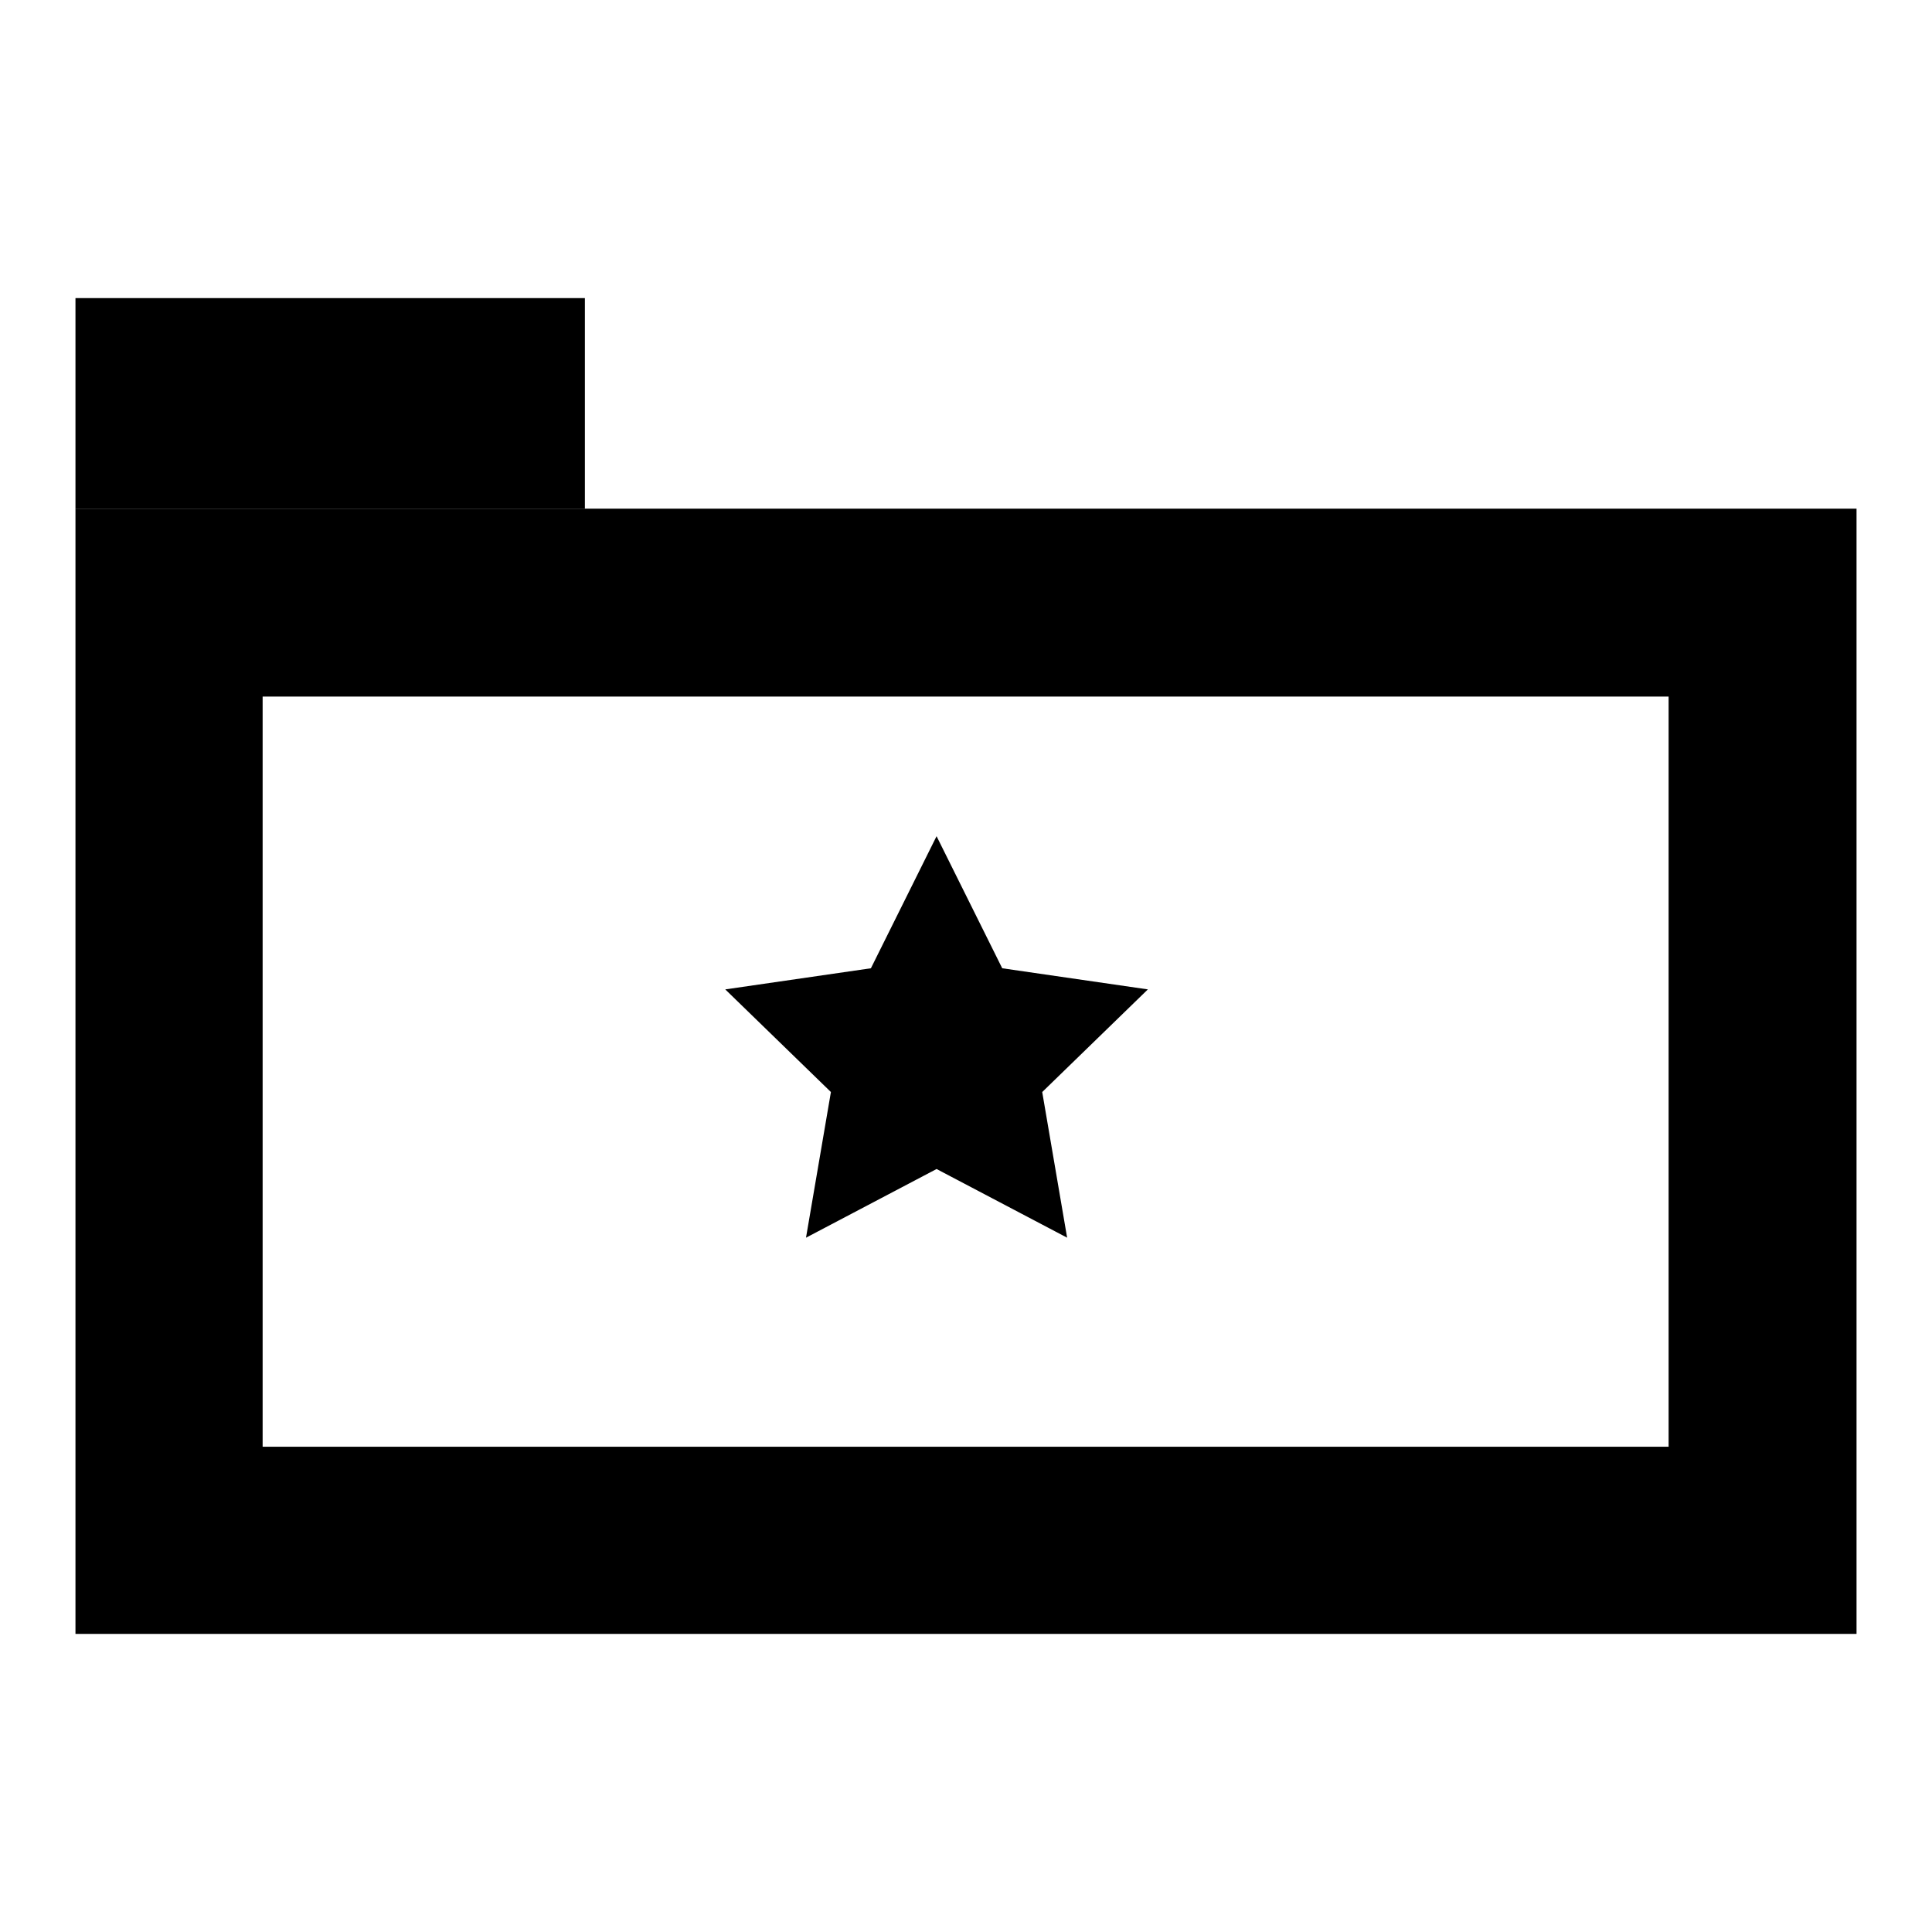
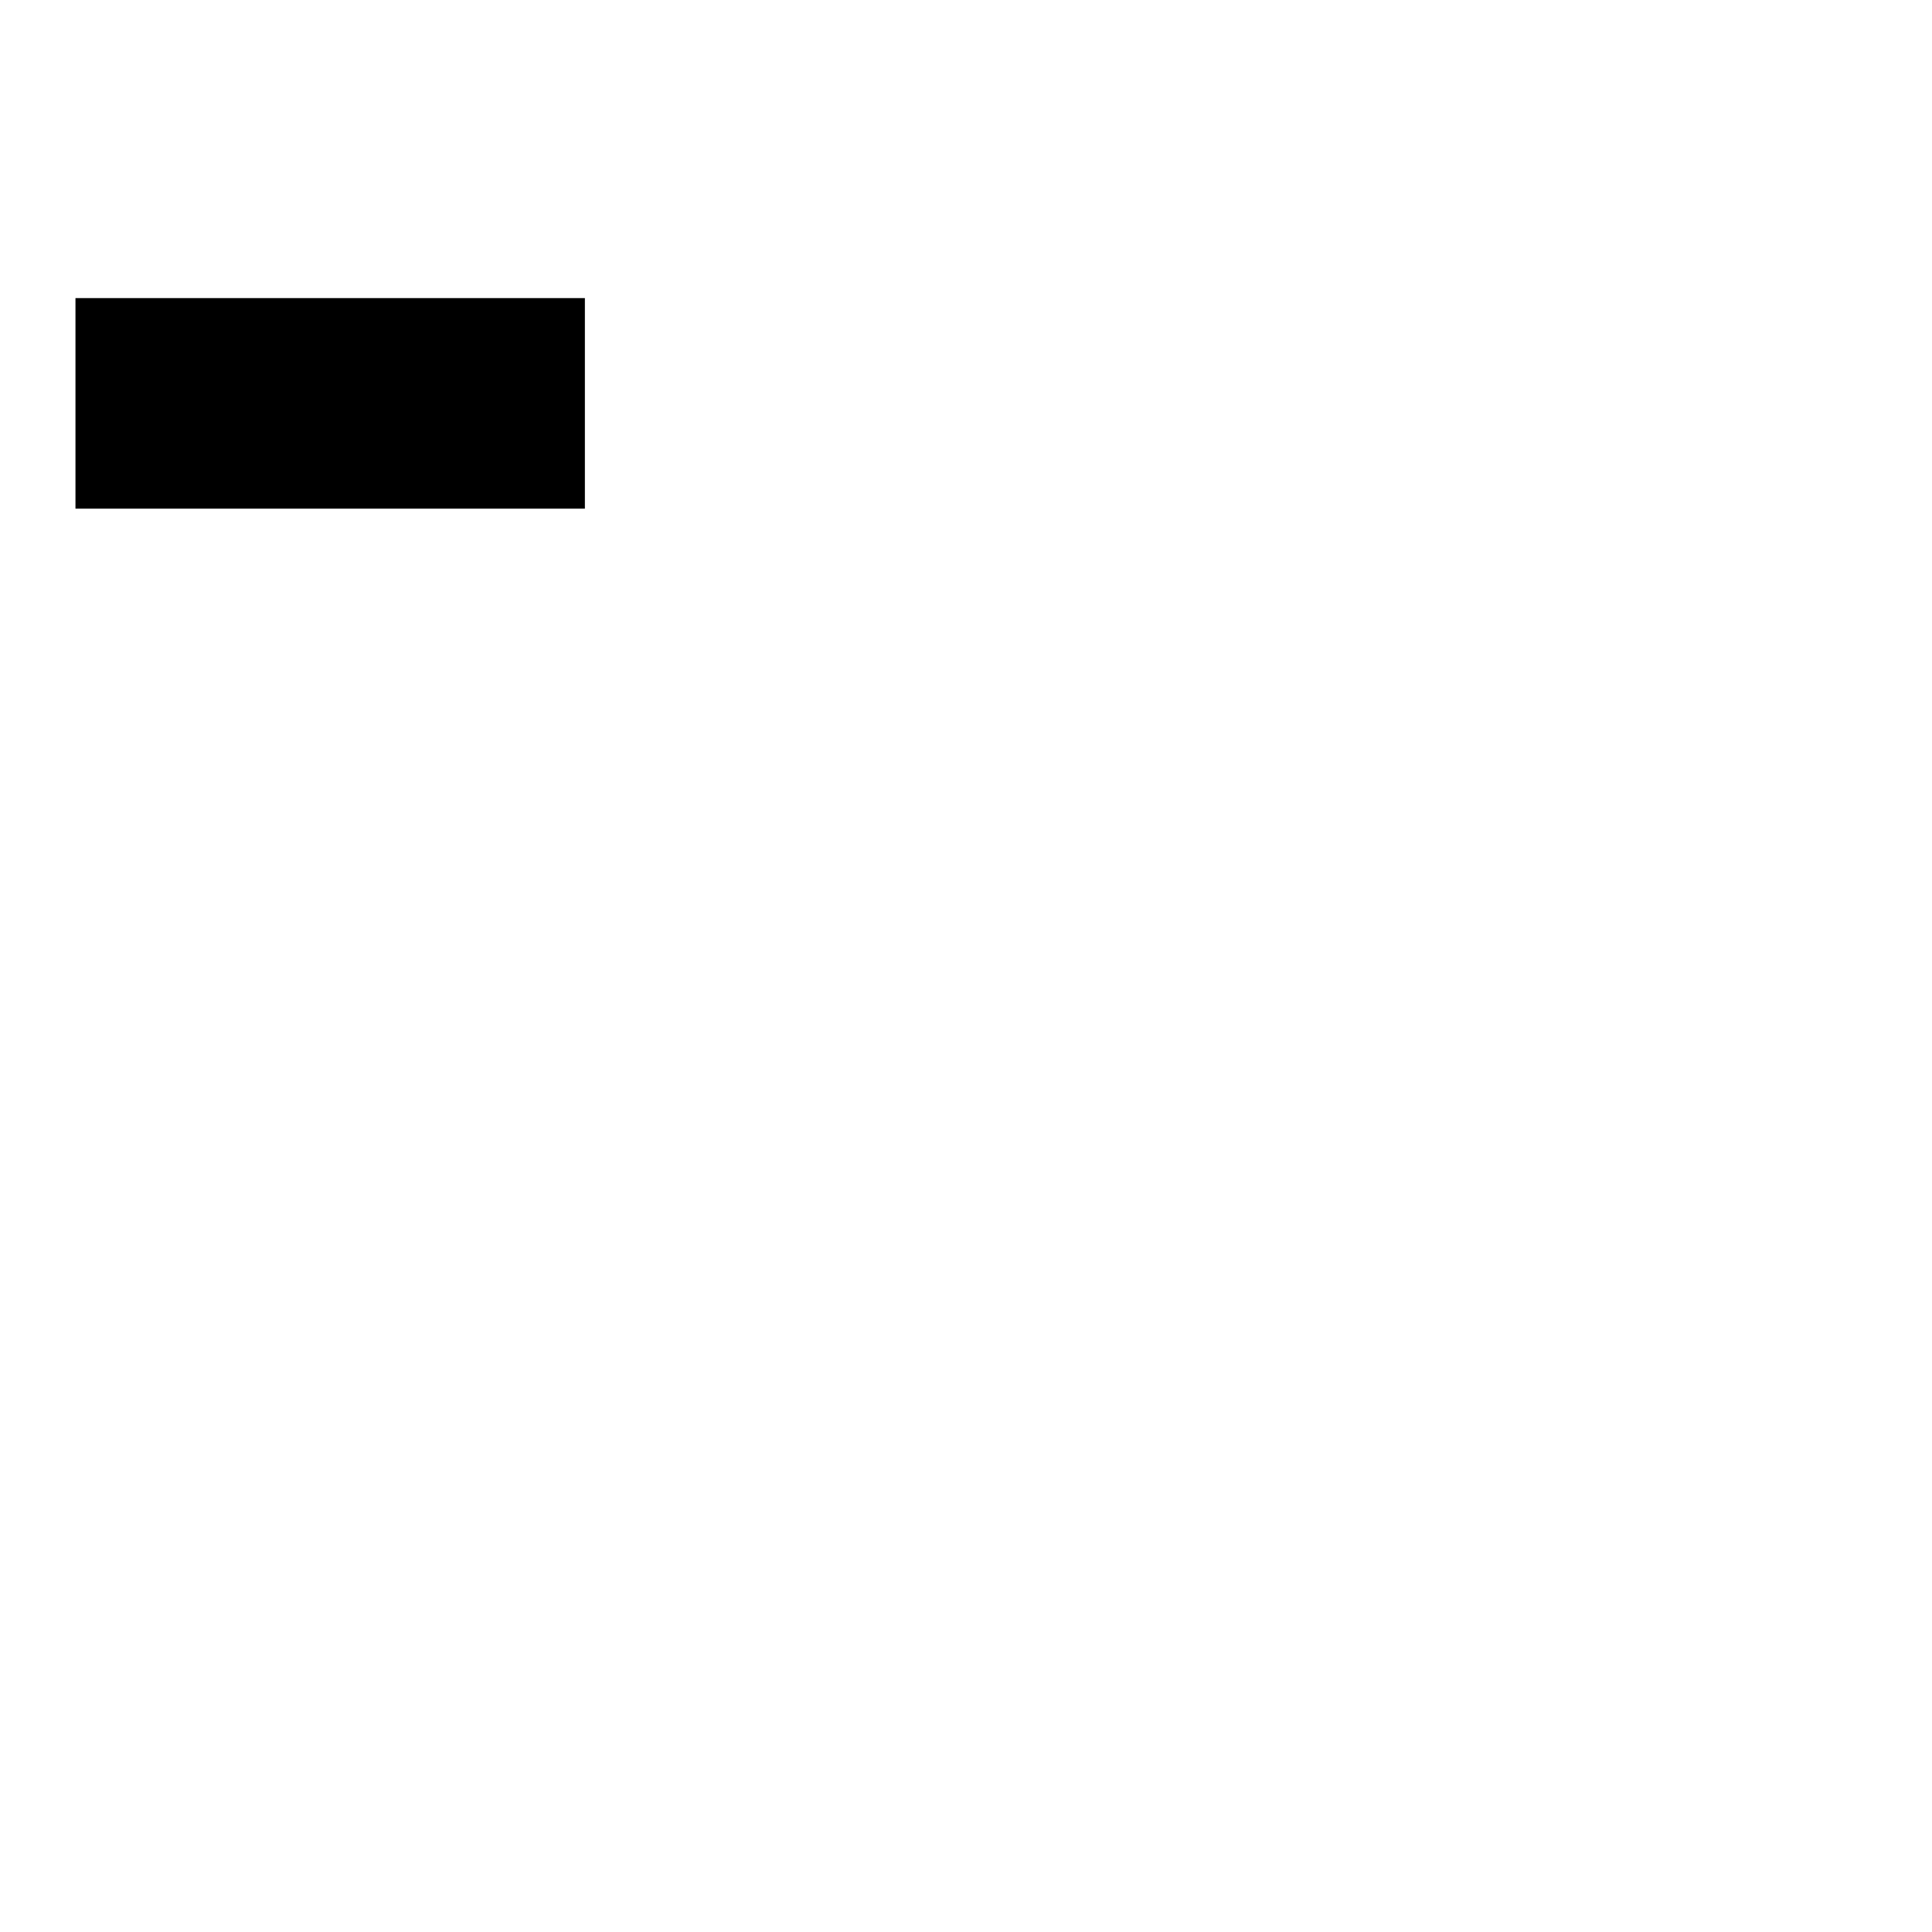
<svg xmlns="http://www.w3.org/2000/svg" version="1.1" x="0px" y="0px" viewBox="0 0 256 256" enable-background="new 0 0 256 256" xml:space="preserve">
  <g>
    <path fill="#000000" d="M10,39.5h67.5v27.9H10V39.5z" />
-     <path fill="#000000" d="M77.5,67.4H10v149.1h236V67.4H77.5z M221.1,191.7H34.8V92.3h186.3V191.7z" />
-     <path fill="#000000" d="M124.1,110.8l8.7,17.5l19.3,2.8l-14,13.6l3.3,19.3l-17.3-9.1l-17.3,9.1l3.3-19.3l-14-13.6l19.3-2.8 L124.1,110.8z" />
  </g>
</svg>